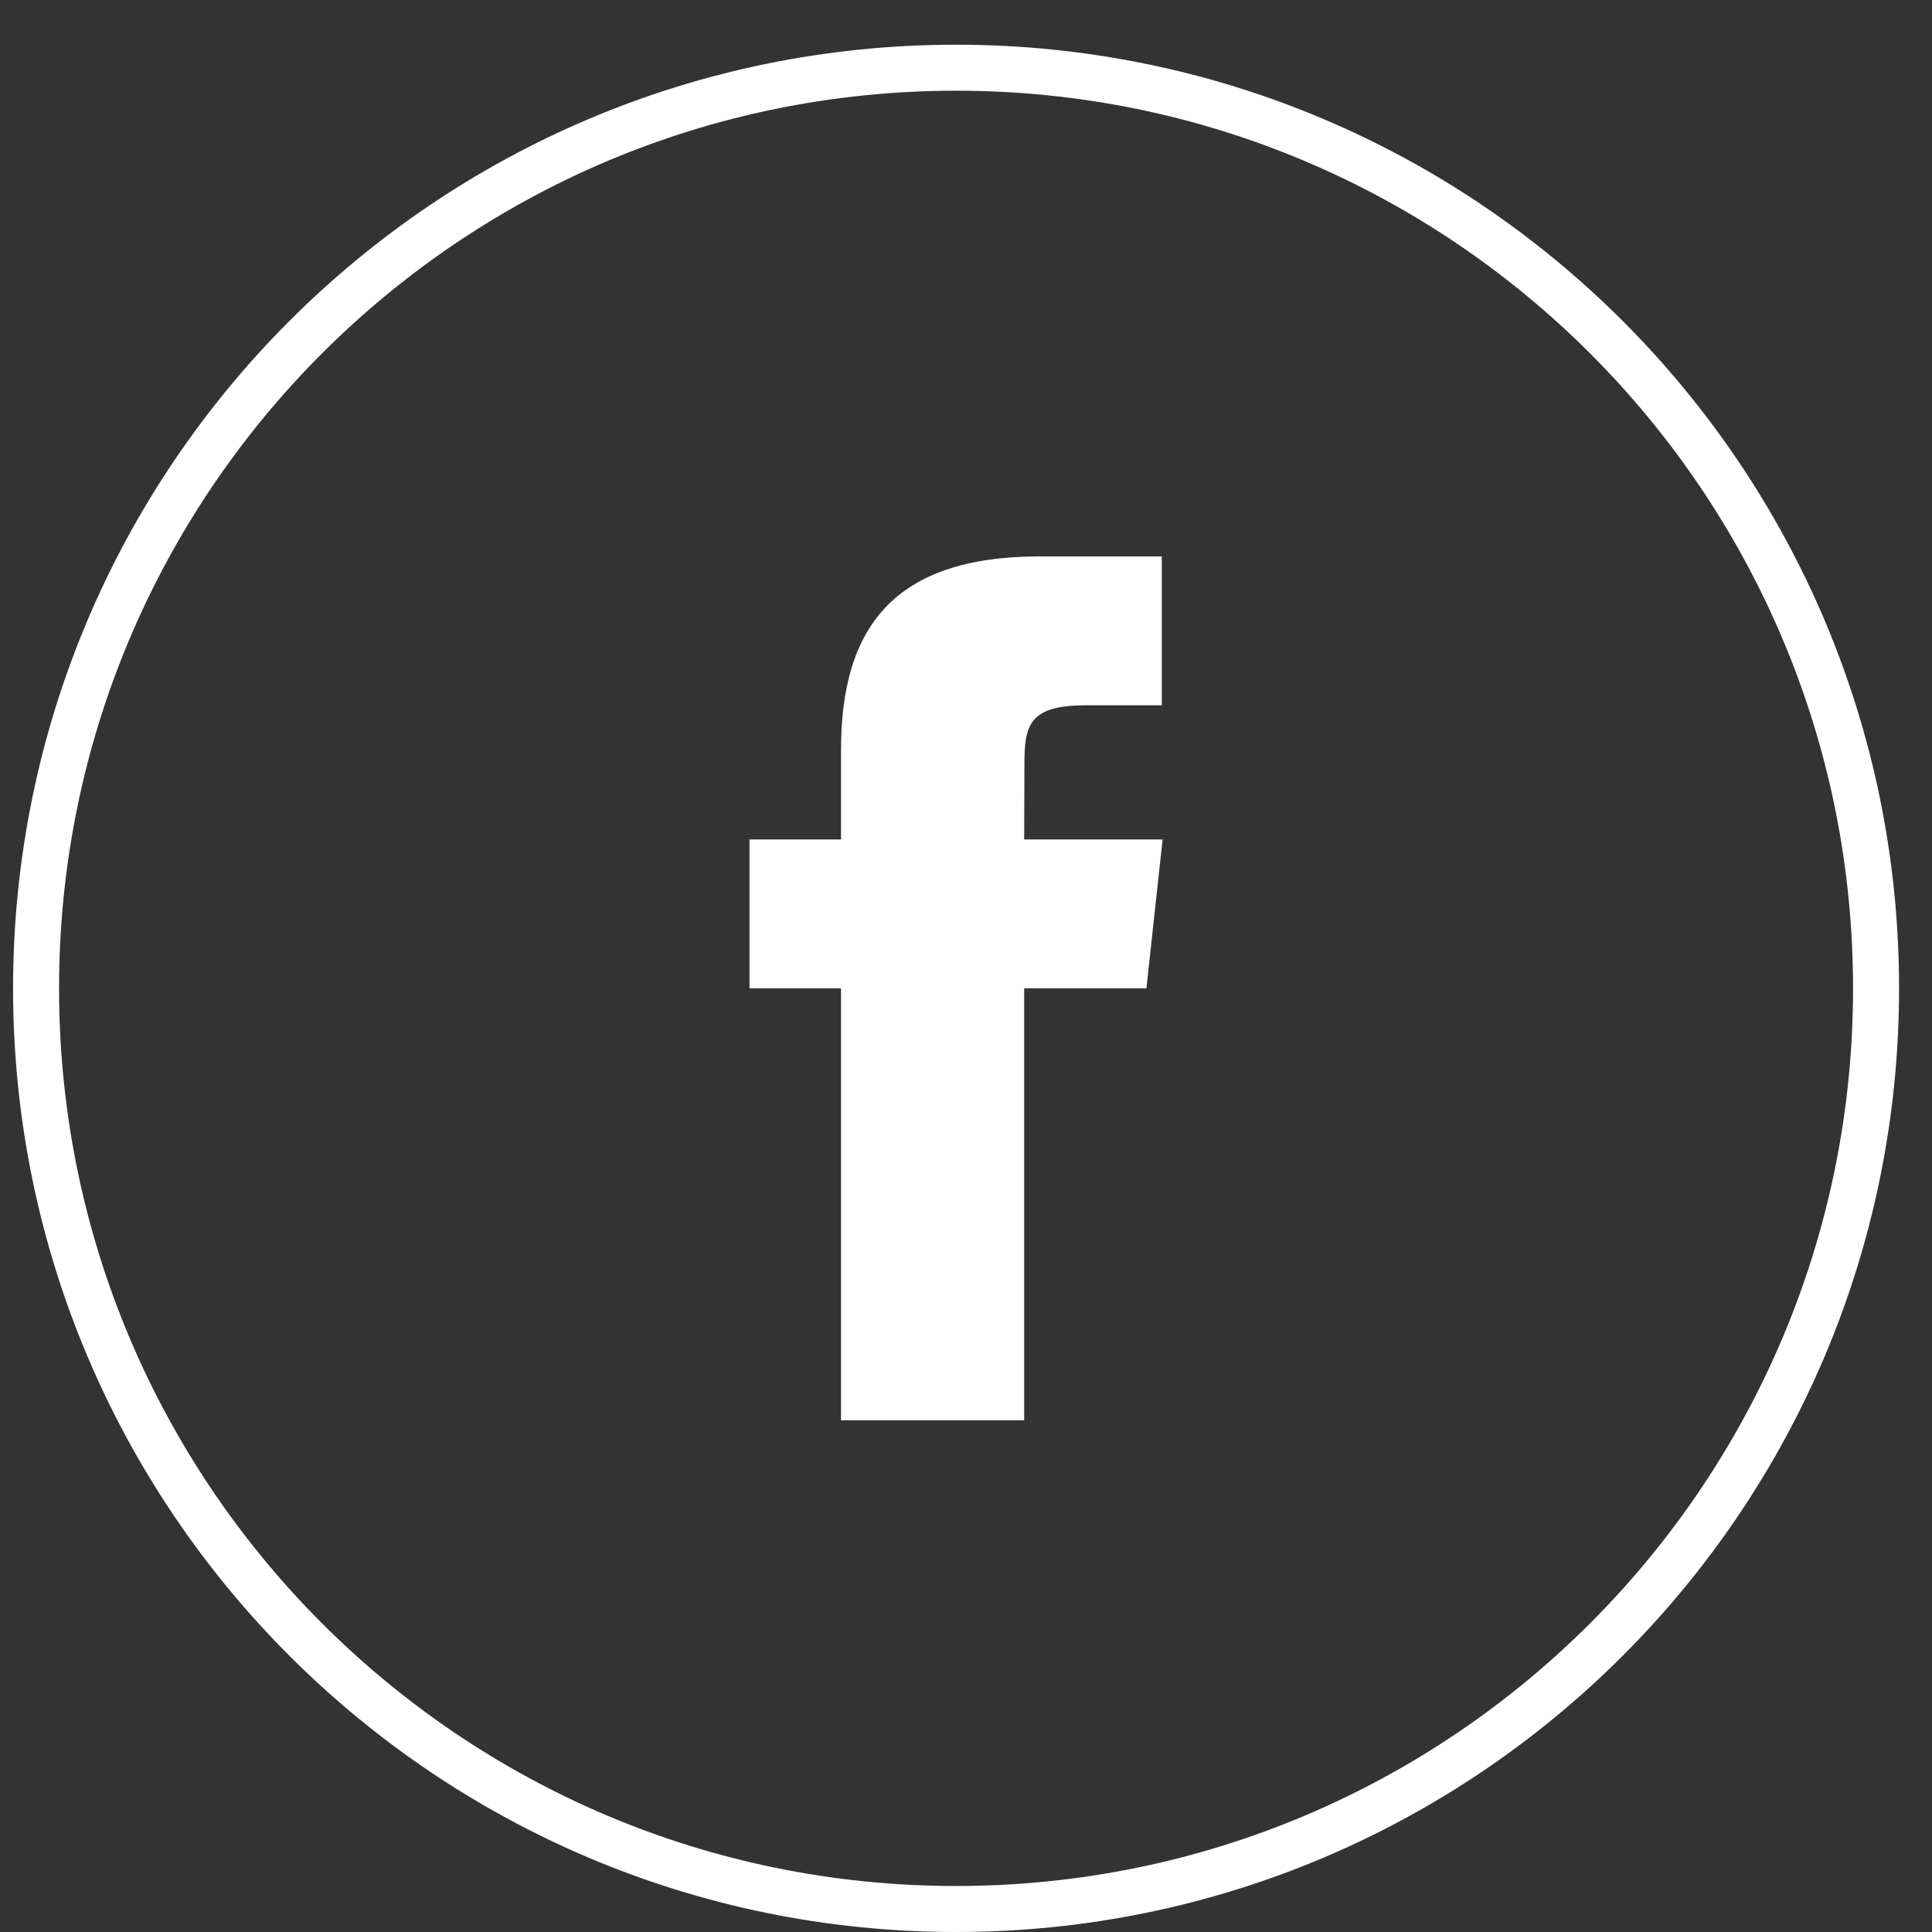
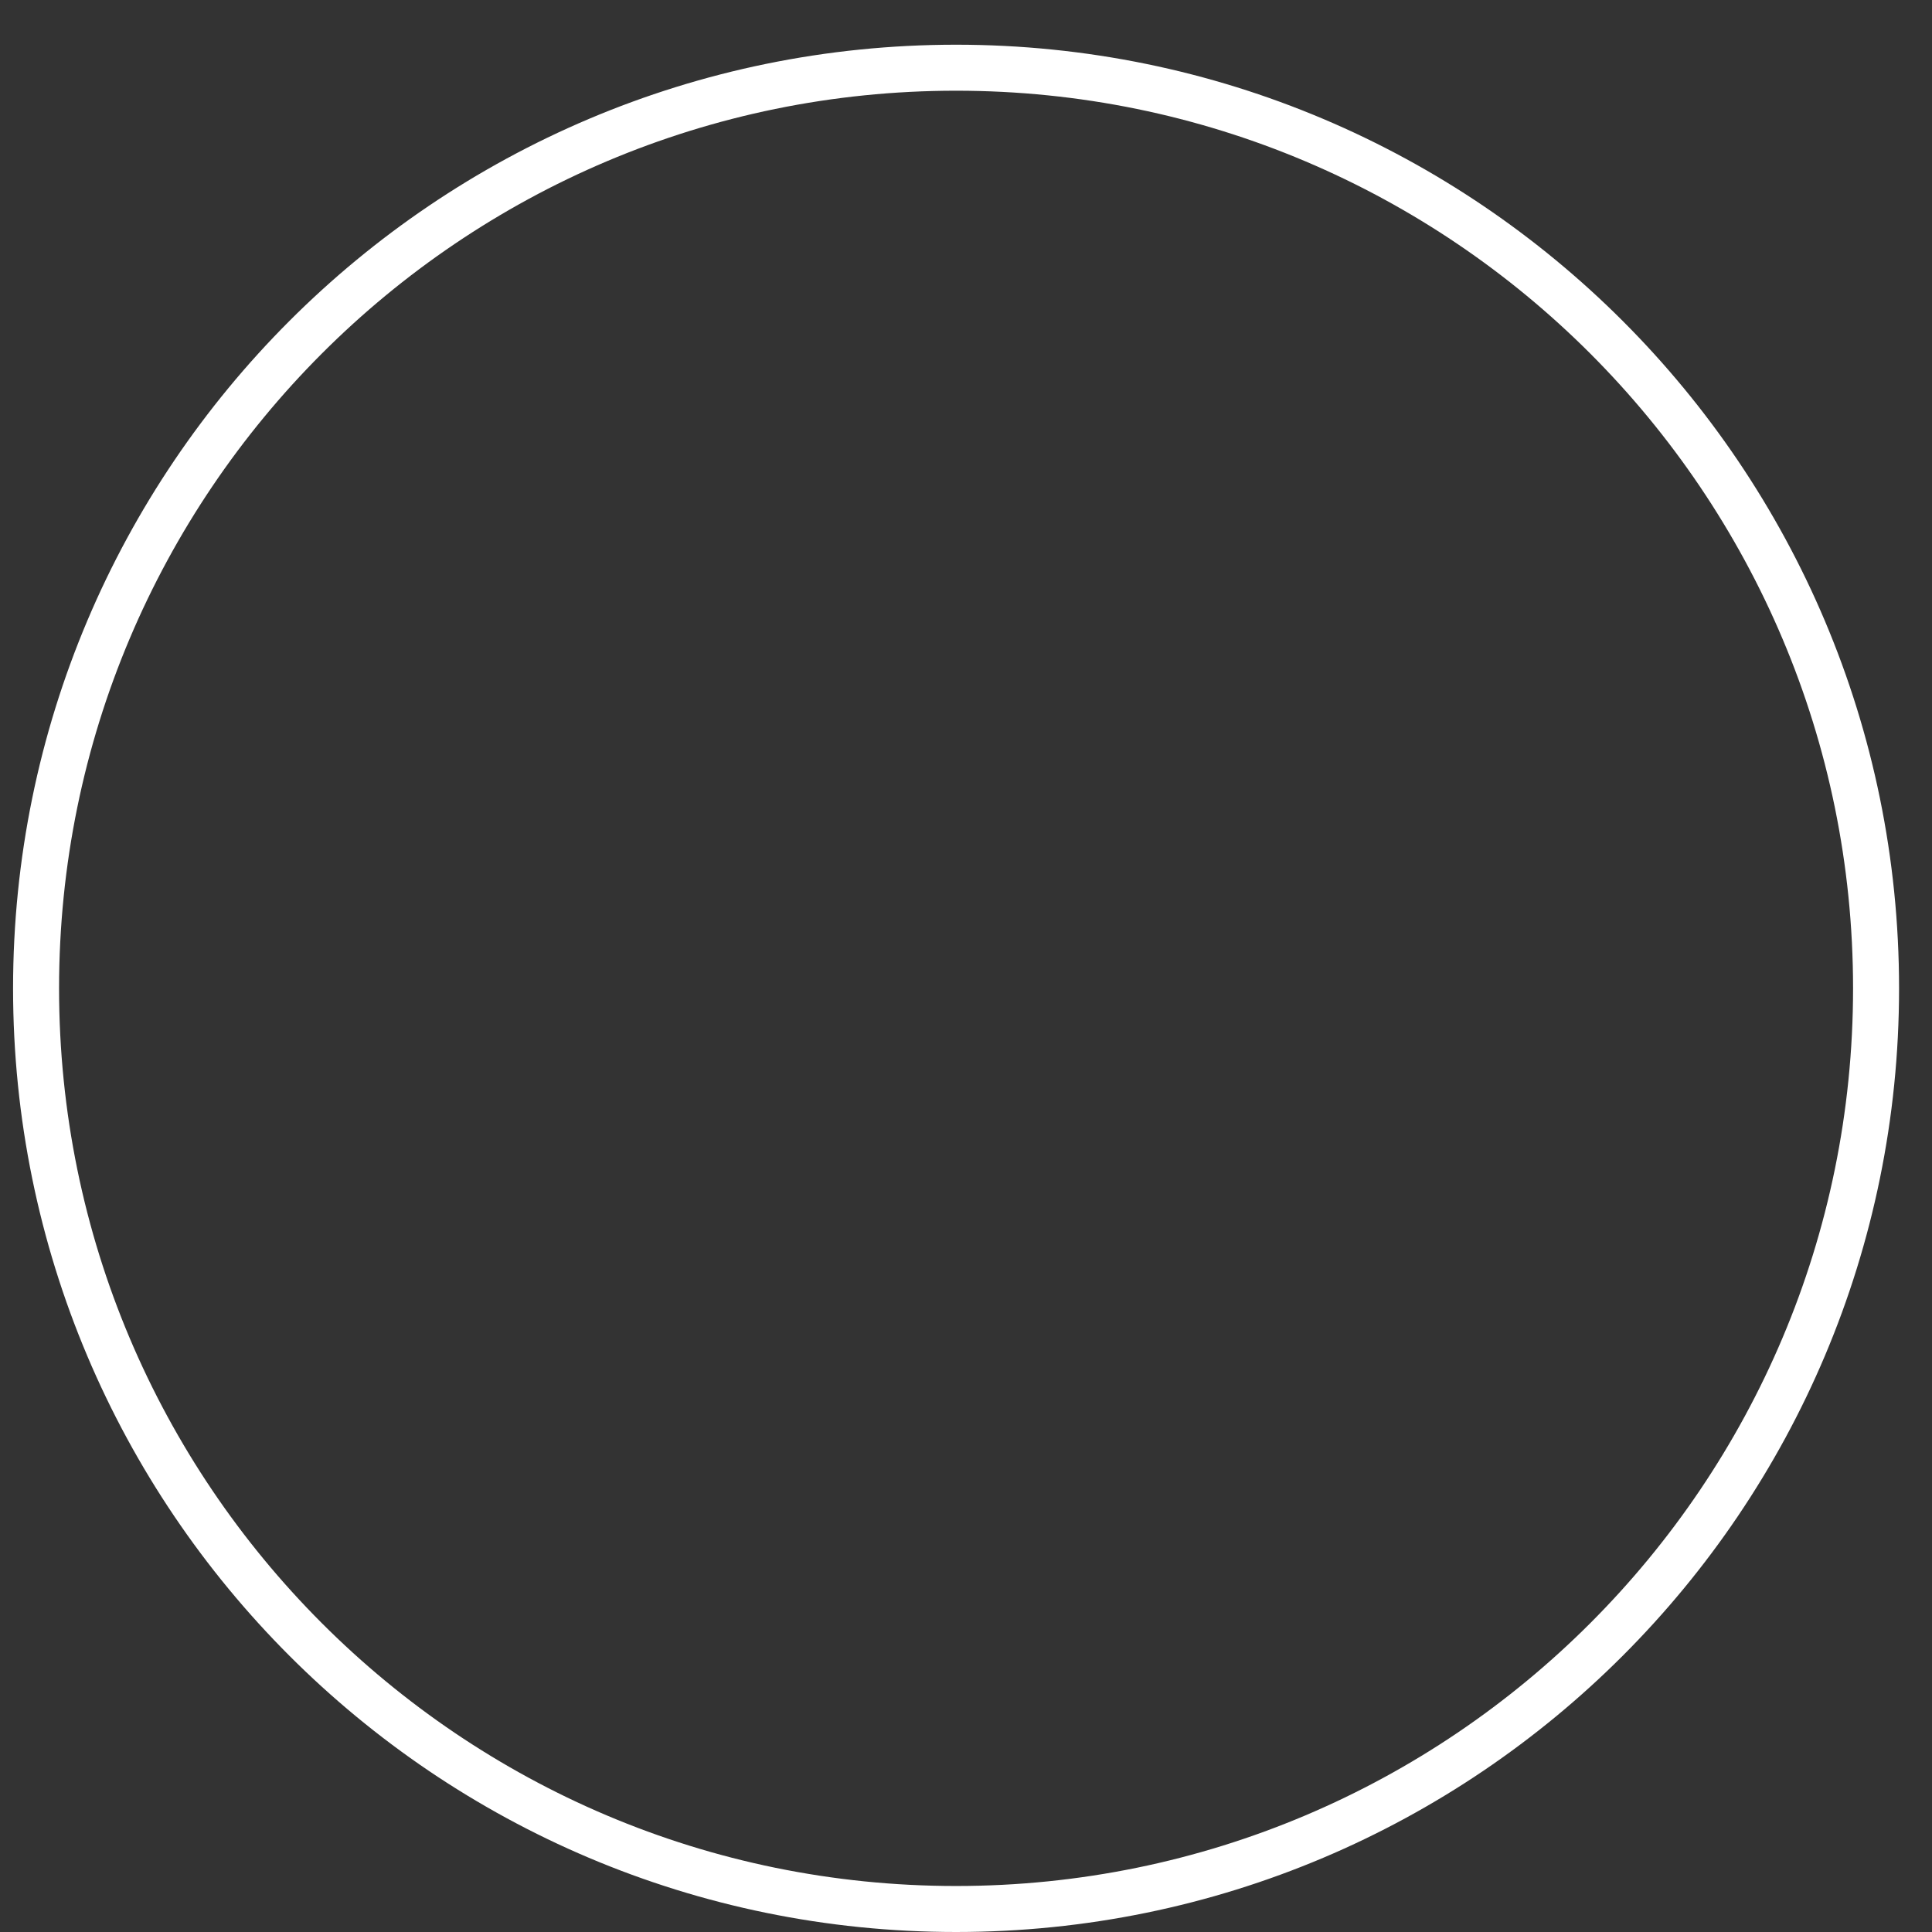
<svg xmlns="http://www.w3.org/2000/svg" width="42px" height="42px" viewBox="0 0 42 42">
  <rect x="0" y="0" width="42" height="42" fill="#333333" stroke="none" />
  <title>facebook</title>
  <desc>Created with Sketch.</desc>
  <defs />
  <g id="Page-1" stroke="none" stroke-width="1" fill="none" fill-rule="evenodd">
    <g id="Cite-ID-icones-reseaux" transform="translate(-98, 0)">
      <g id="facebook" transform="translate(98, 1)">
-         <path d="M22.265,29.876 L18.283,29.876 L18.283,20.485 L16.293,20.485 L16.293,17.249 L18.283,17.249 L18.283,15.306 C18.283,12.667 19.406,11.096 22.599,11.096 L25.256,11.096 L25.256,14.333 L23.595,14.333 C22.352,14.333 22.27,14.785 22.27,15.629 L22.265,17.249 L25.274,17.249 L24.922,20.485 L22.265,20.485 L22.265,29.876" id="Fill-4" fill="#FFFFFF" />
        <path d="M20.784,40.5 C31.83,40.5 40.784,31.54 40.784,20.486 C40.784,9.433 31.83,0.472 20.784,0.472 C9.738,0.472 0.784,9.433 0.784,20.486 C0.784,31.54 9.738,40.5 20.784,40.5 Z" id="Stroke-5" stroke="#FFFFFF" />
      </g>
    </g>
  </g>
</svg>